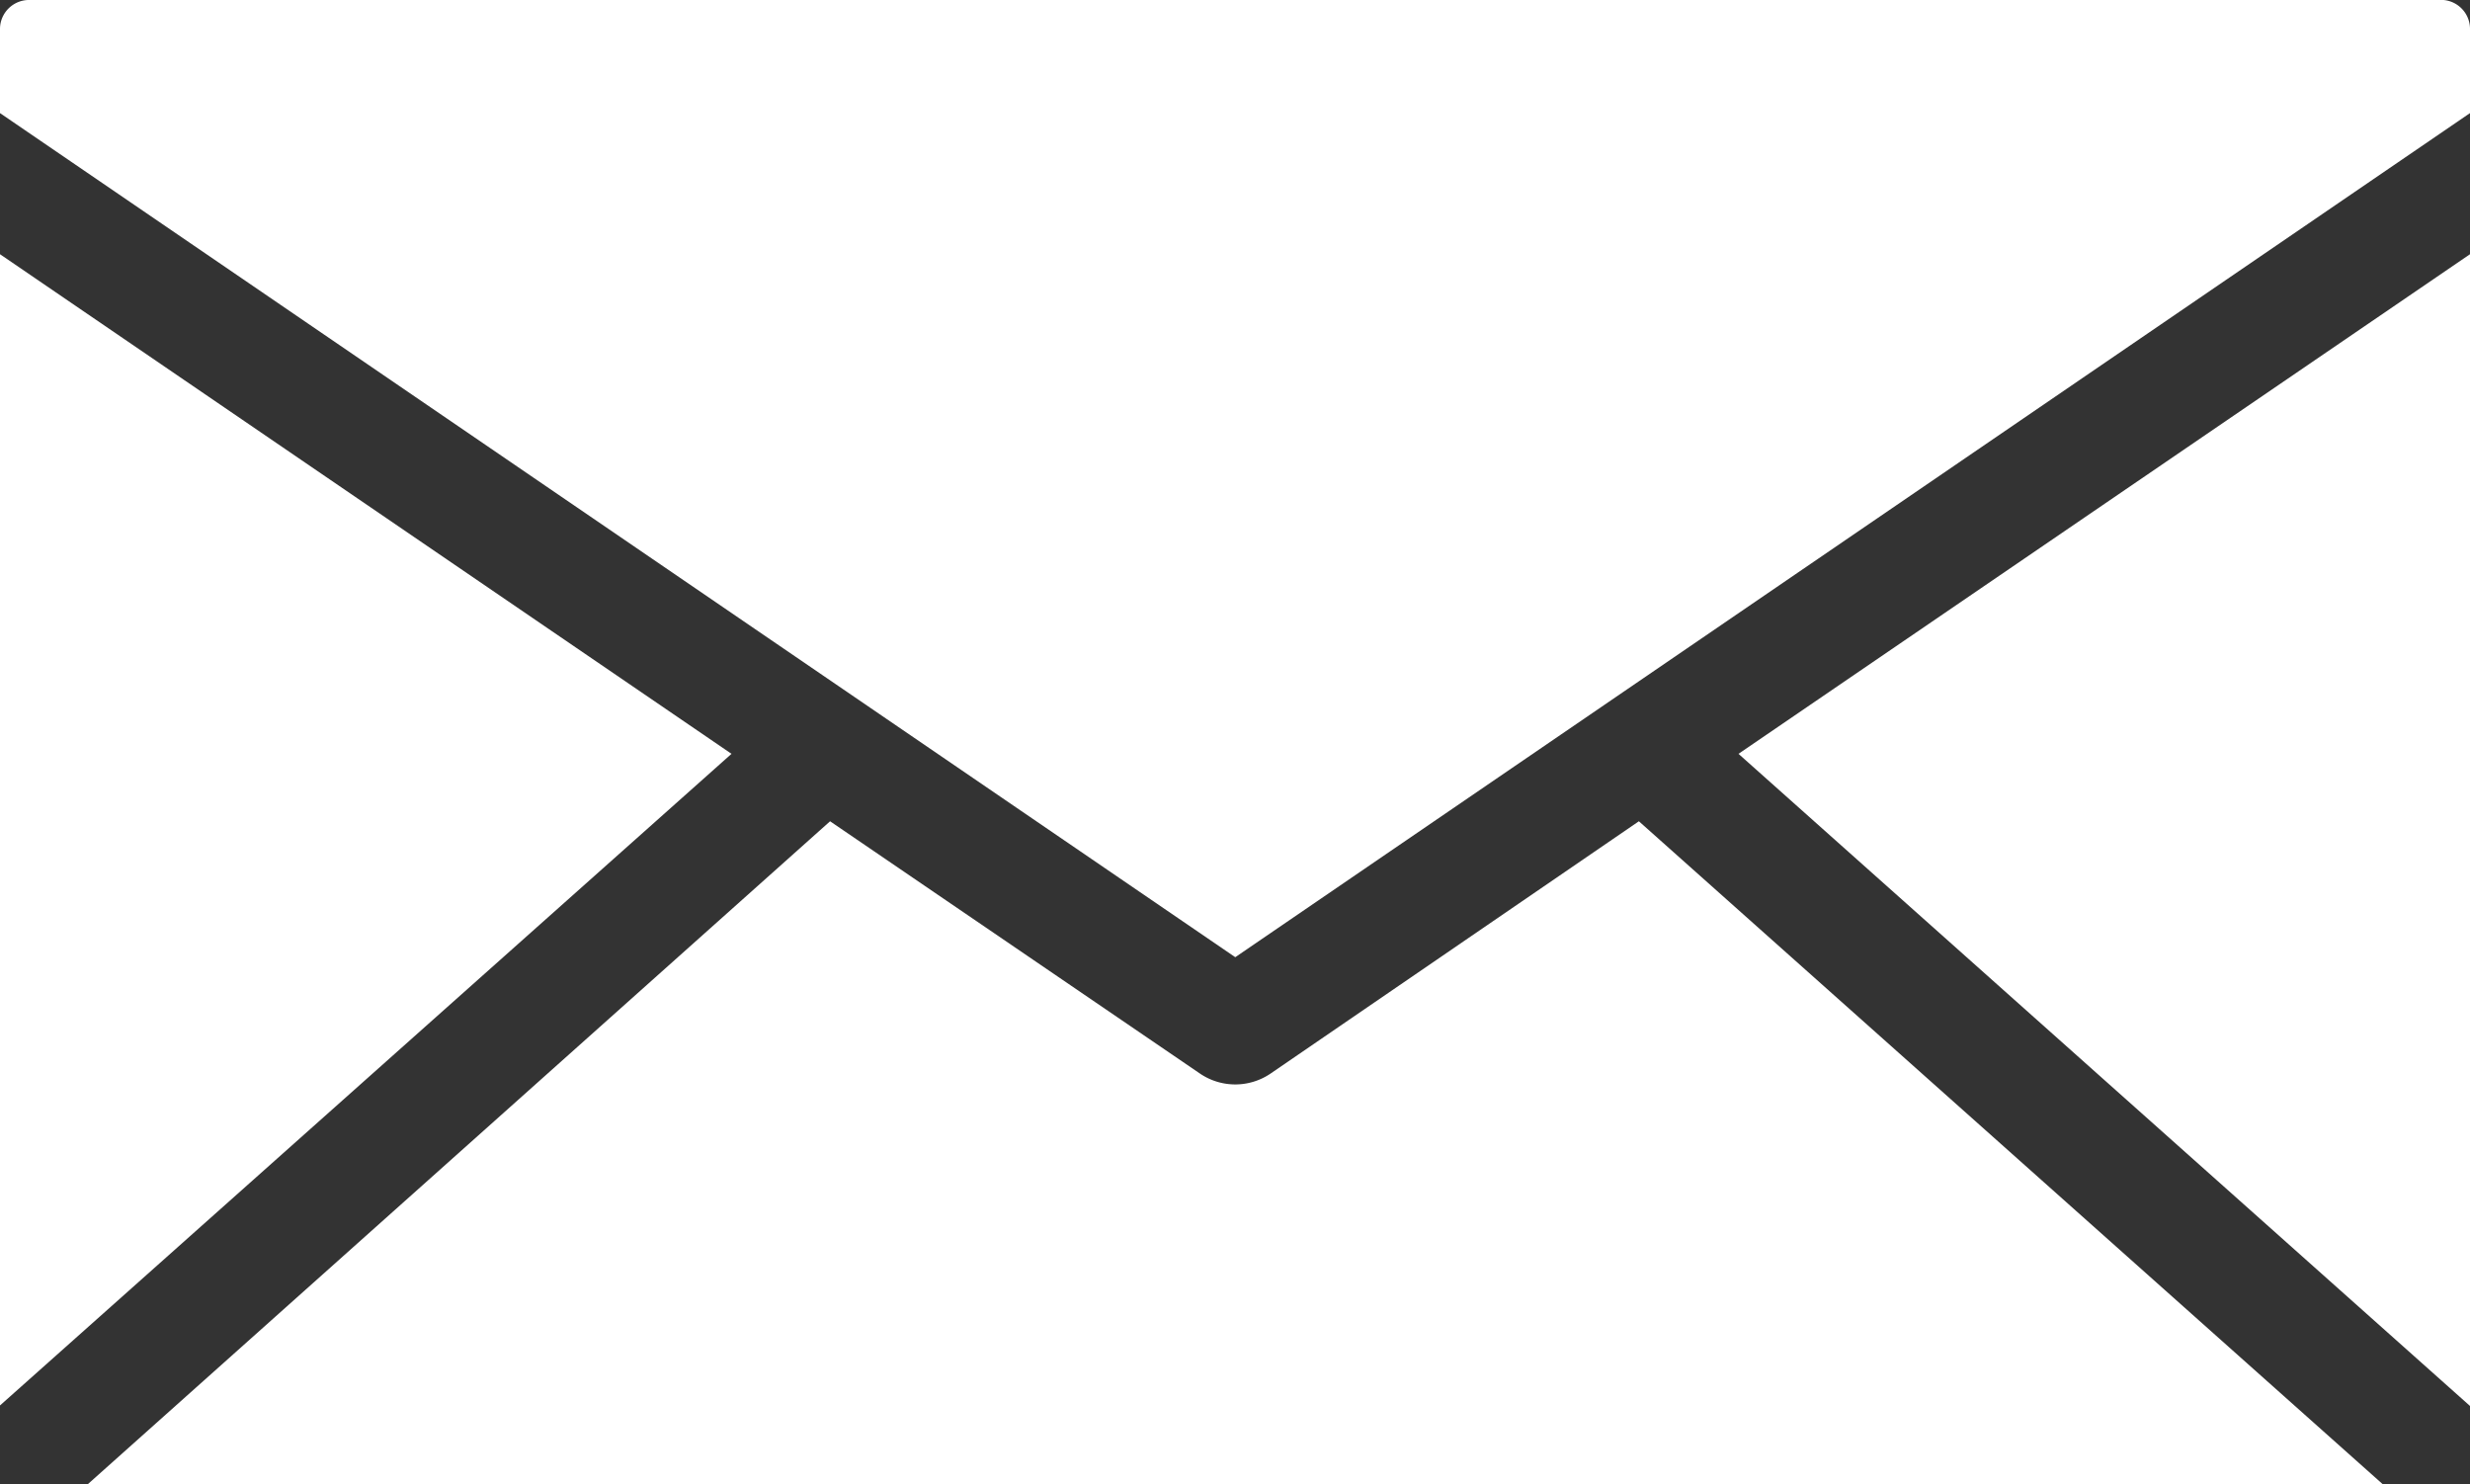
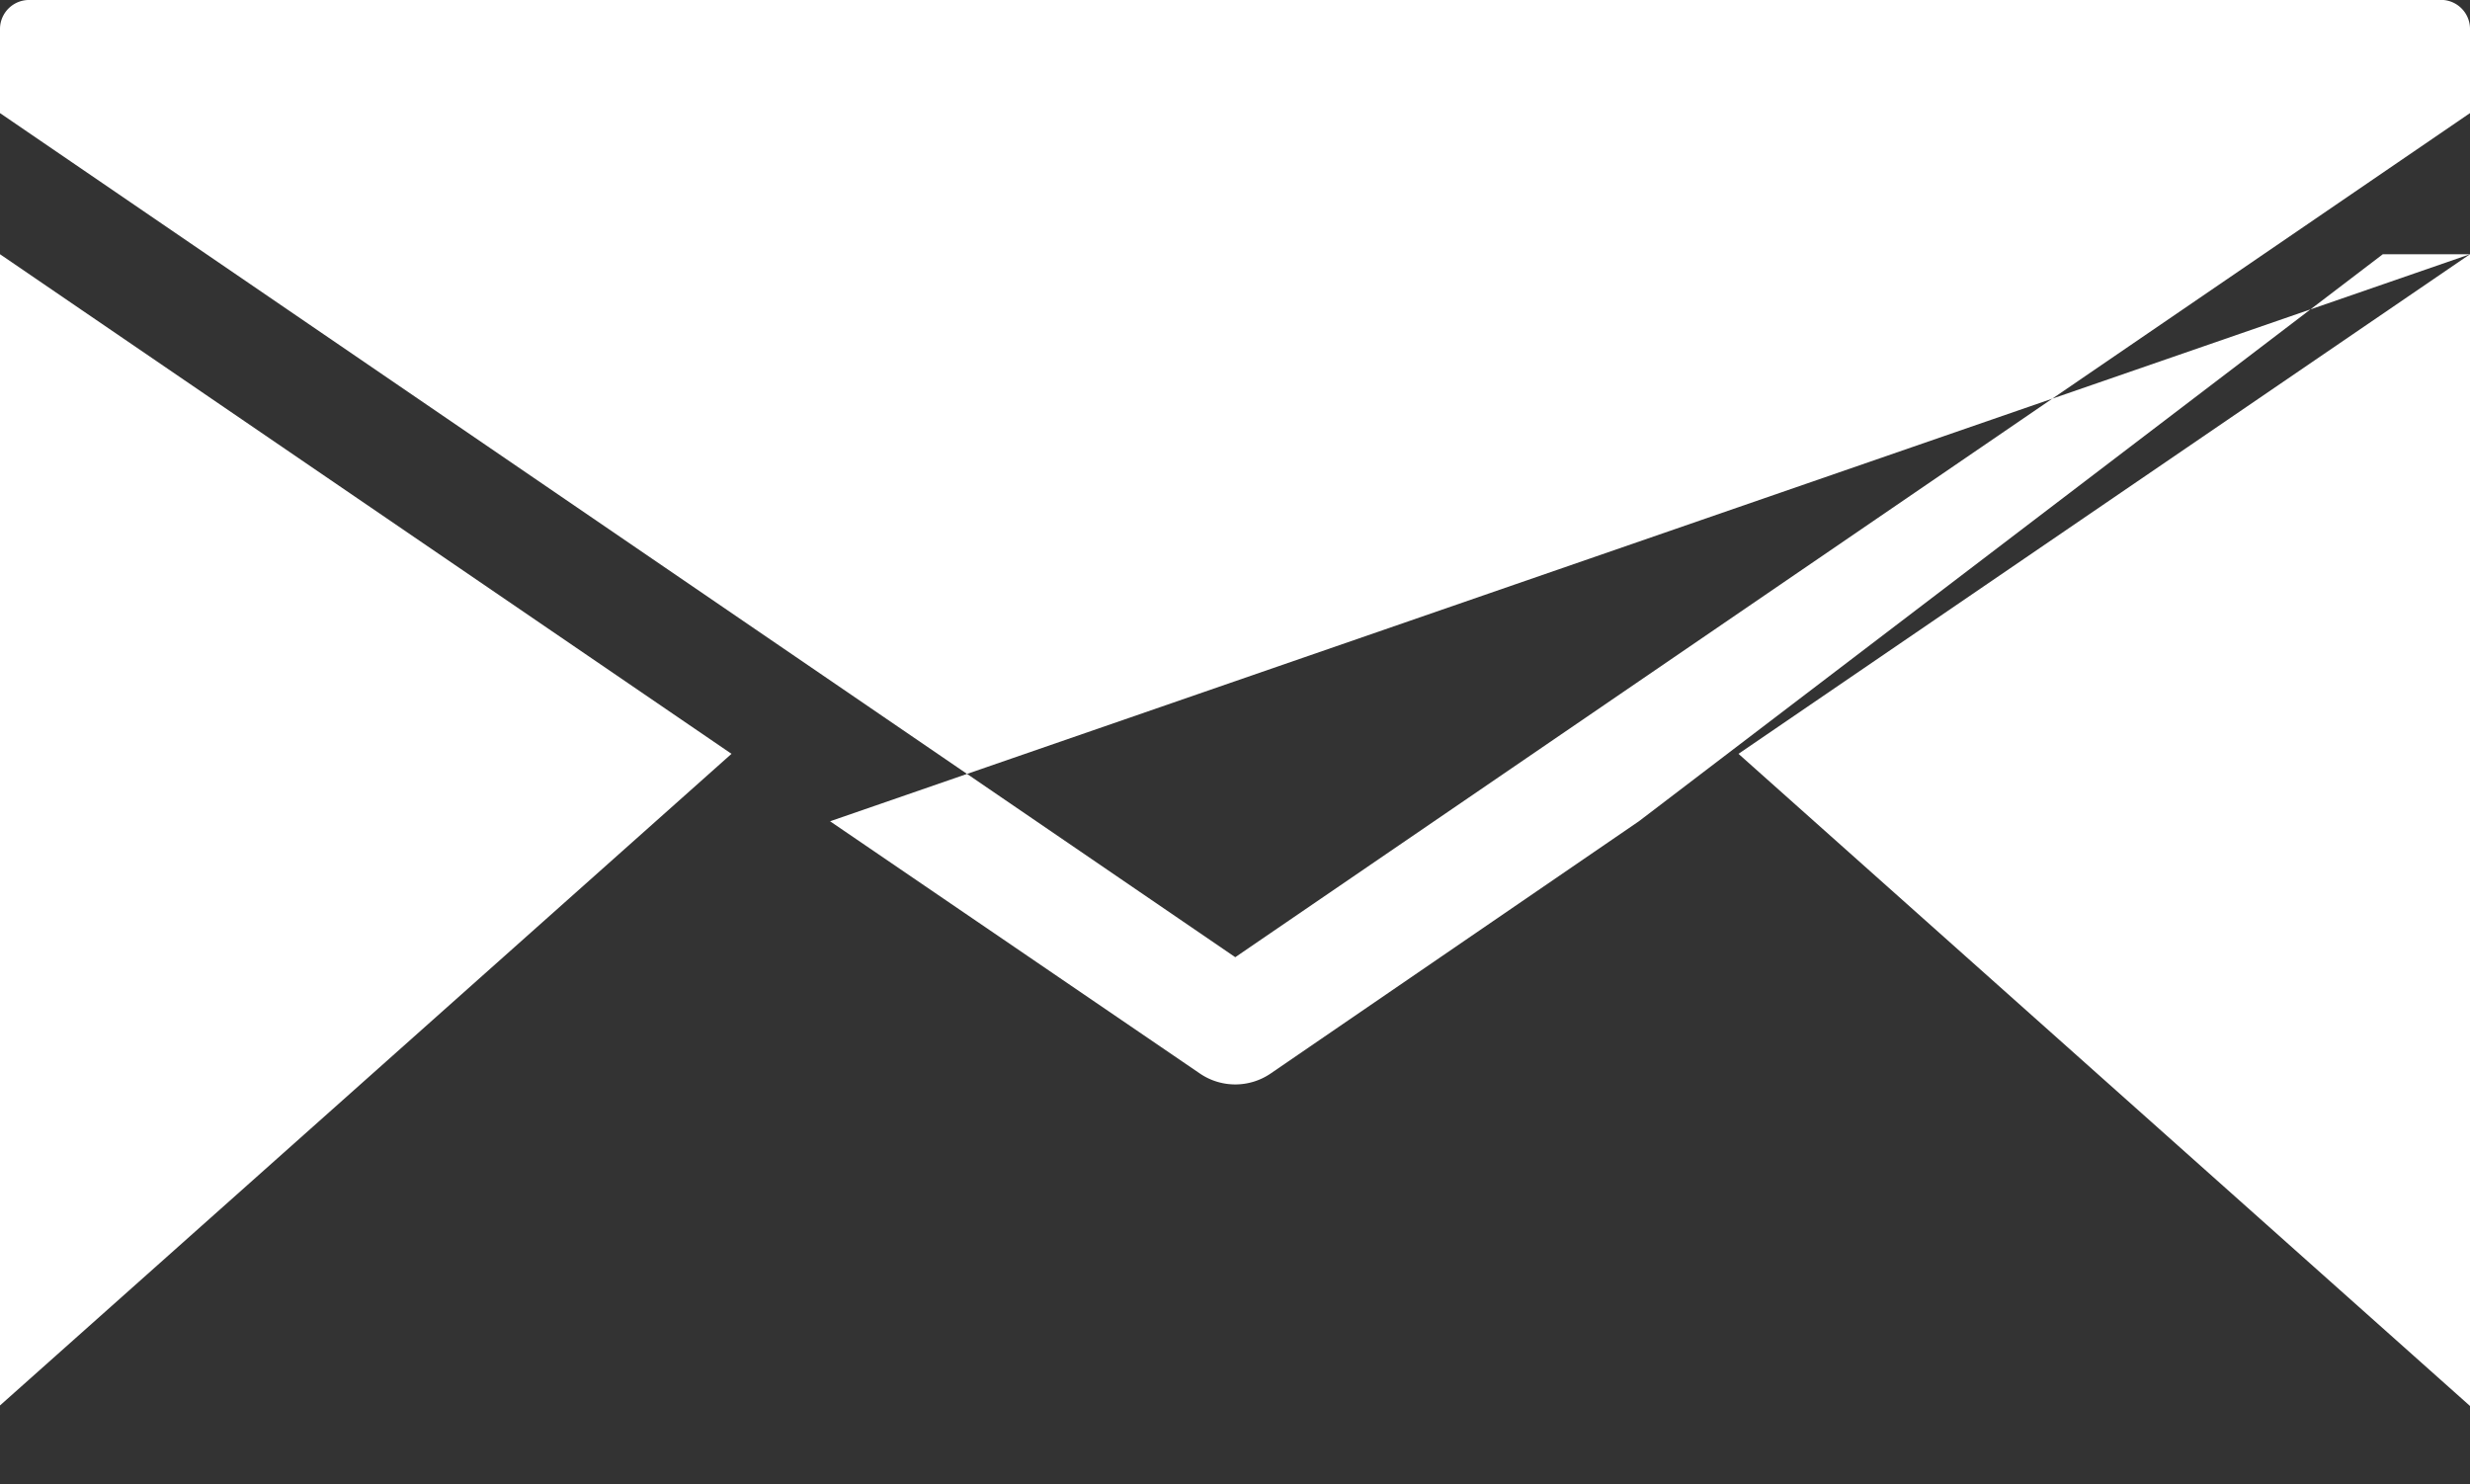
<svg xmlns="http://www.w3.org/2000/svg" viewBox="0 0 47.61 28.61">
  <rect x="0" y="0" width="47.61" height="28.61" fill="#333333" stroke="none" />
  <defs>
    <style>.cls-1{fill:#fff;}</style>
  </defs>
  <title>email</title>
  <g id="Layer_2" data-name="Layer 2">
    <g id="Capa_1" data-name="Capa 1">
-       <path class="cls-1" d="M.58,0A.56.56,0,0,0,0,.55V2.18L23.81,18.45,47.61,2.18V.55A.56.56,0,0,0,47,0ZM0,4.9V27.09L14.1,14.53Zm47.61,0-14.1,9.63,14.1,12.57ZM16,15.83,1.69,28.61H45.93L31.59,15.83,24.48,20.7a1.21,1.21,0,0,1-1.34,0L16,15.83Z" />
+       <path class="cls-1" d="M.58,0A.56.56,0,0,0,0,.55V2.18L23.81,18.45,47.61,2.18V.55A.56.56,0,0,0,47,0ZM0,4.9V27.09L14.1,14.53Zm47.61,0-14.1,9.63,14.1,12.57ZH45.93L31.59,15.83,24.48,20.7a1.21,1.21,0,0,1-1.34,0L16,15.83Z" />
    </g>
  </g>
</svg>